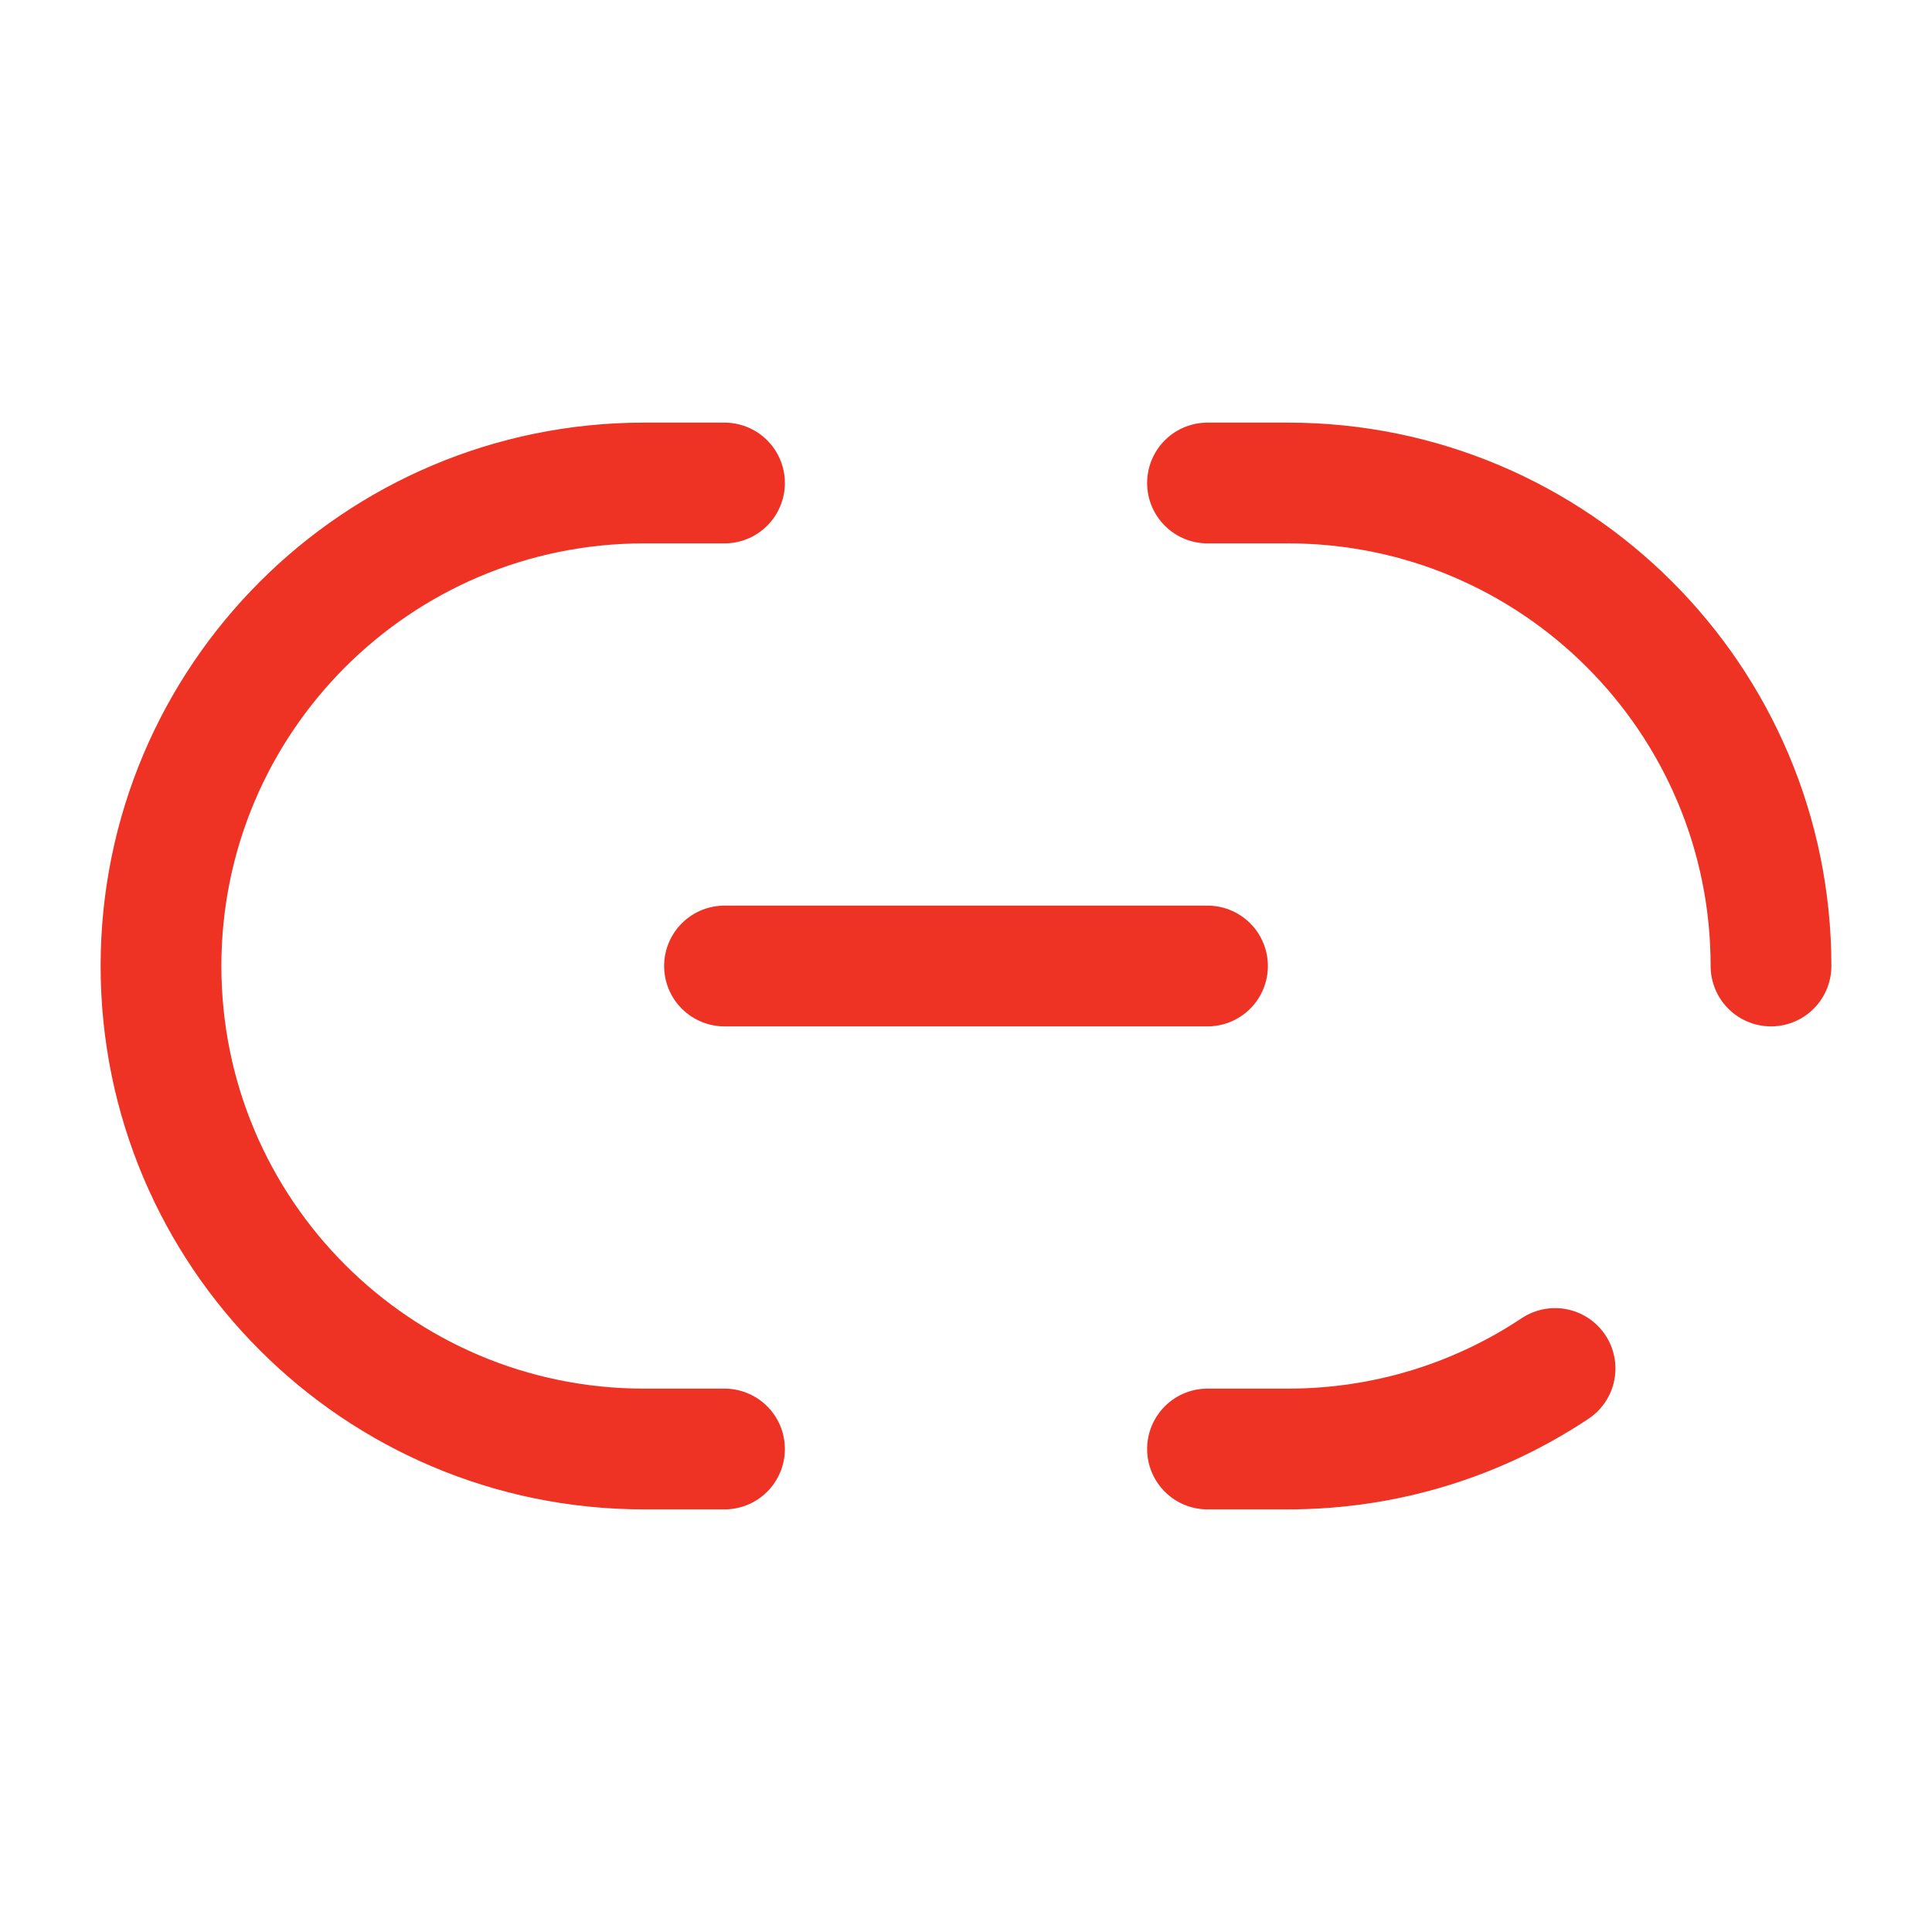
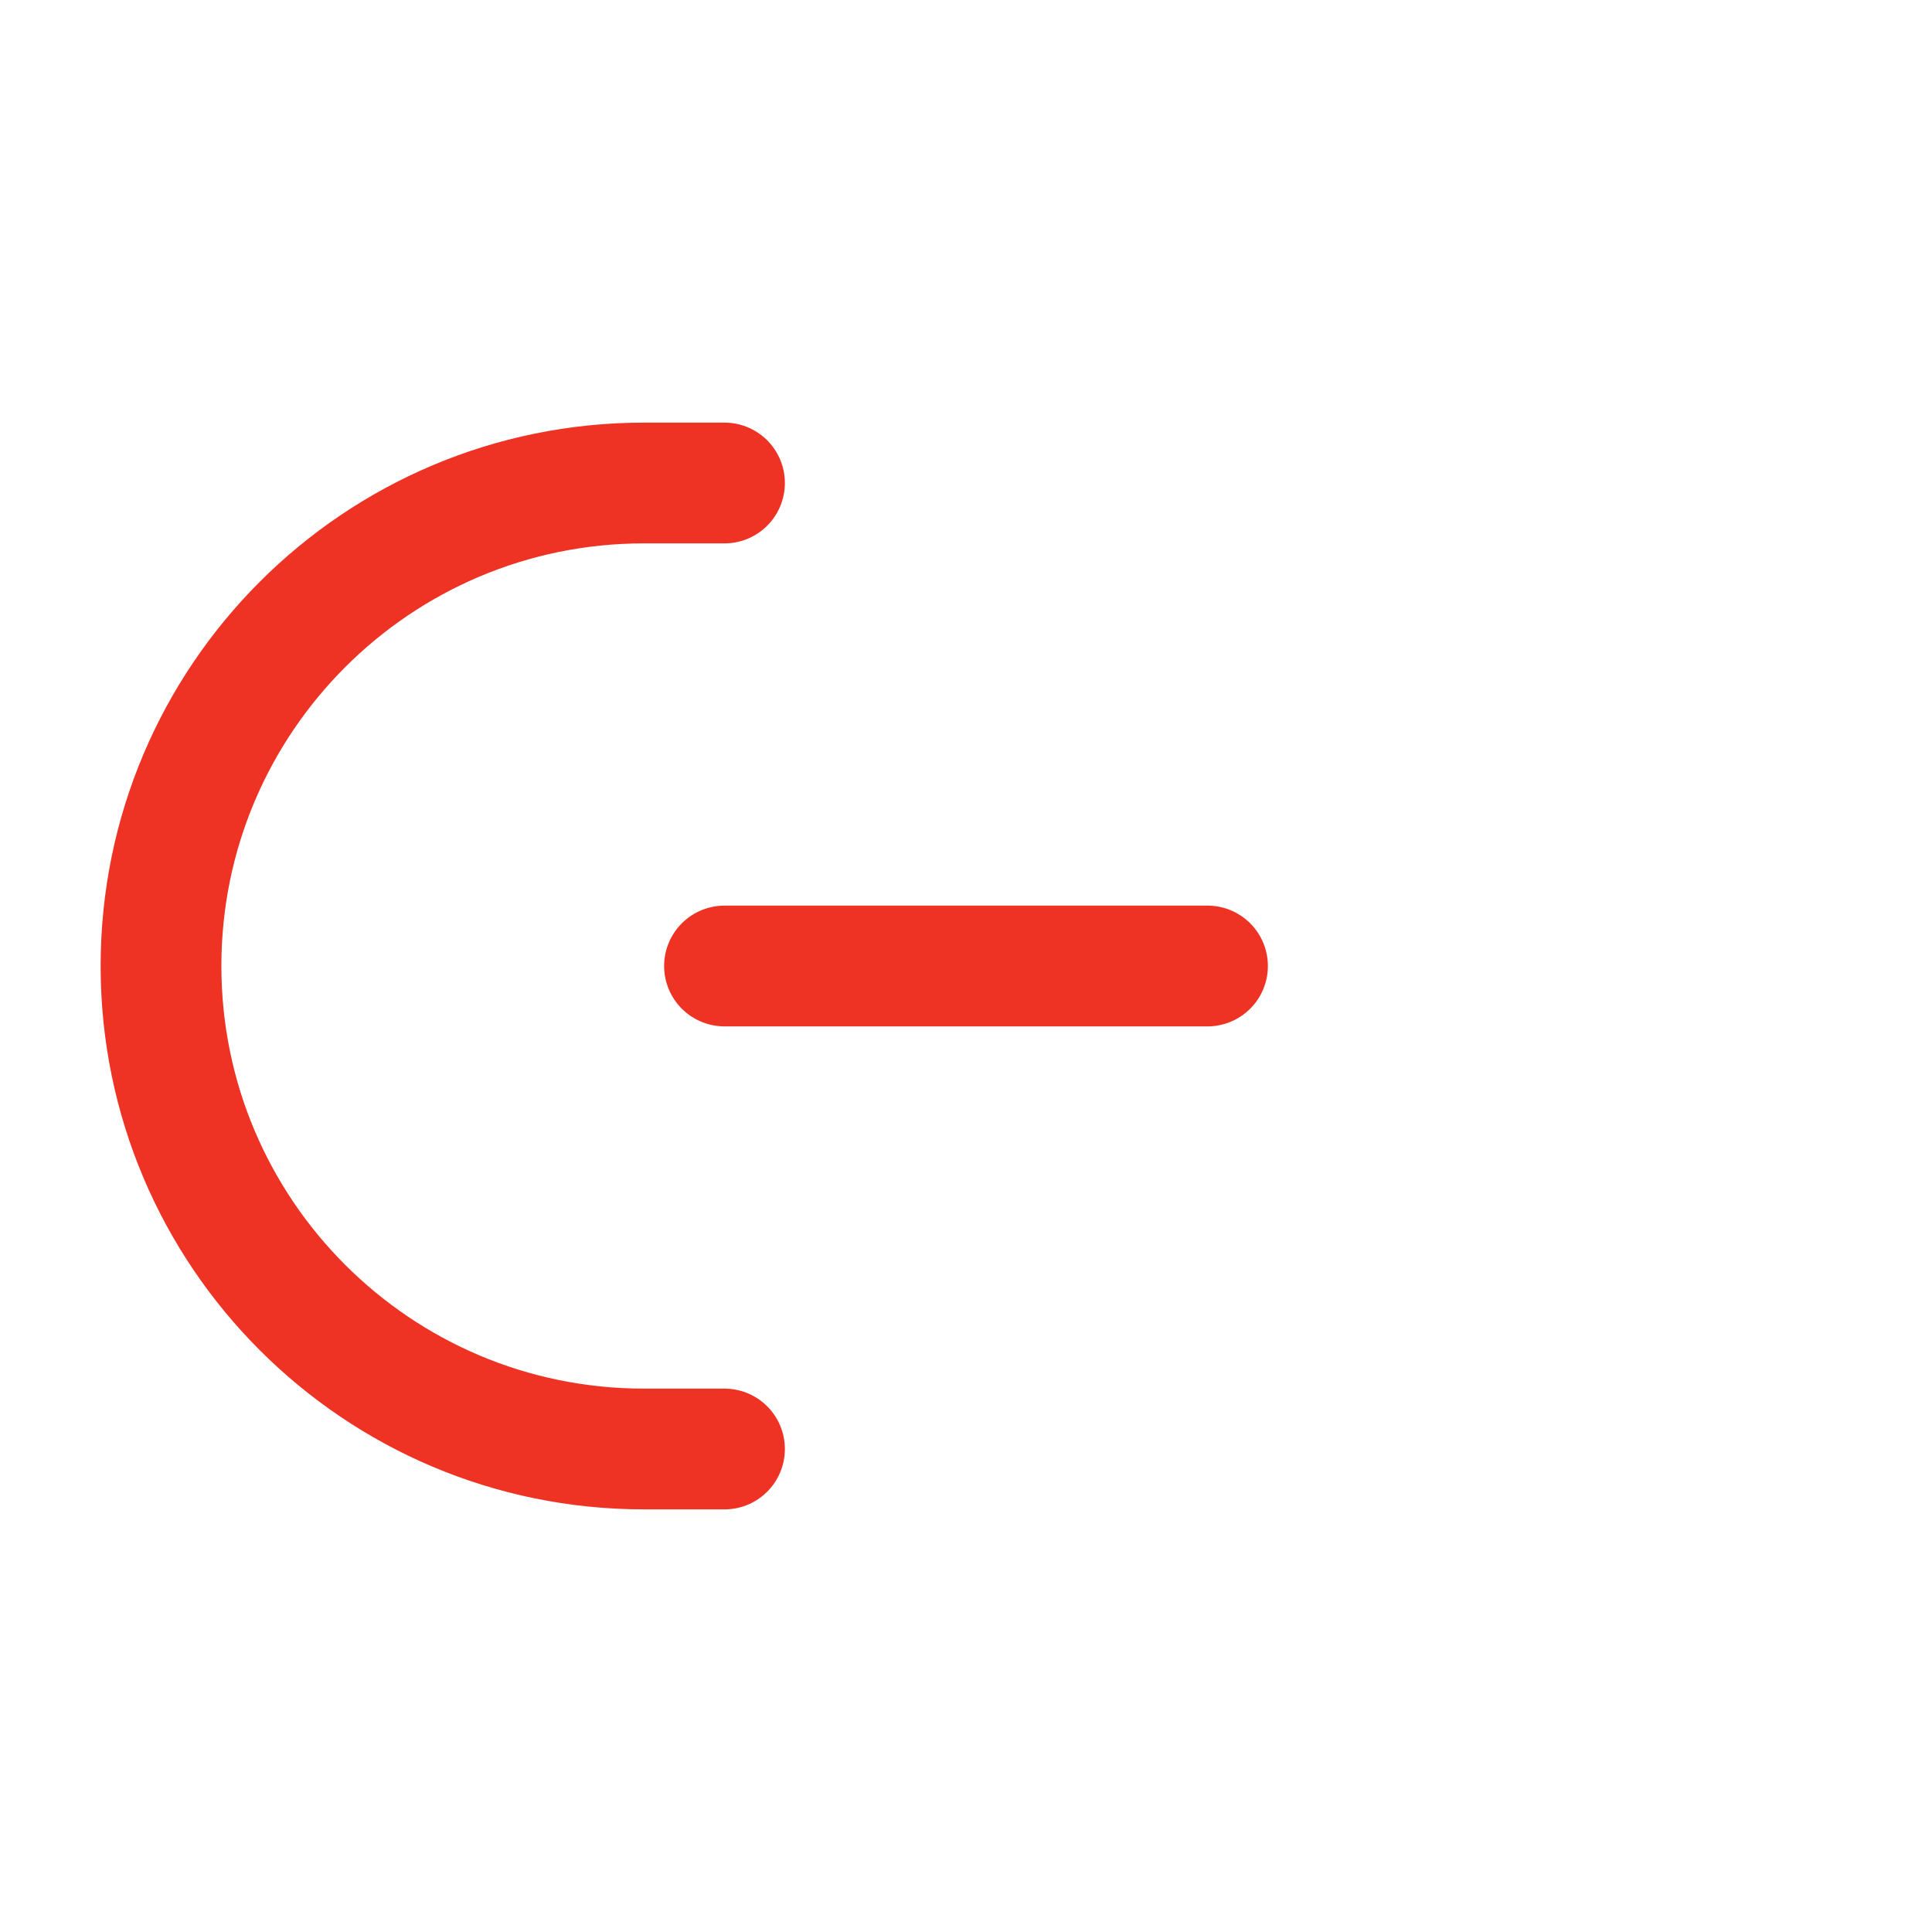
<svg xmlns="http://www.w3.org/2000/svg" width="60" height="60" viewBox="0 0 60 60" fill="none">
  <path d="M22.5 30H37.5" stroke="#EE3224" stroke-width="3.75" stroke-linecap="round" />
  <path d="M22.5 45H20C11.716 45 5 38.284 5 30C5 21.716 11.716 15 20 15H22.5" stroke="#EE3224" stroke-width="3.75" stroke-linecap="round" />
-   <path d="M37.5 15H40C48.284 15 55 21.716 55 30M37.5 45H40C43.067 45 45.919 44.08 48.294 42.5" stroke="#EE3224" stroke-width="3.75" stroke-linecap="round" />
</svg>